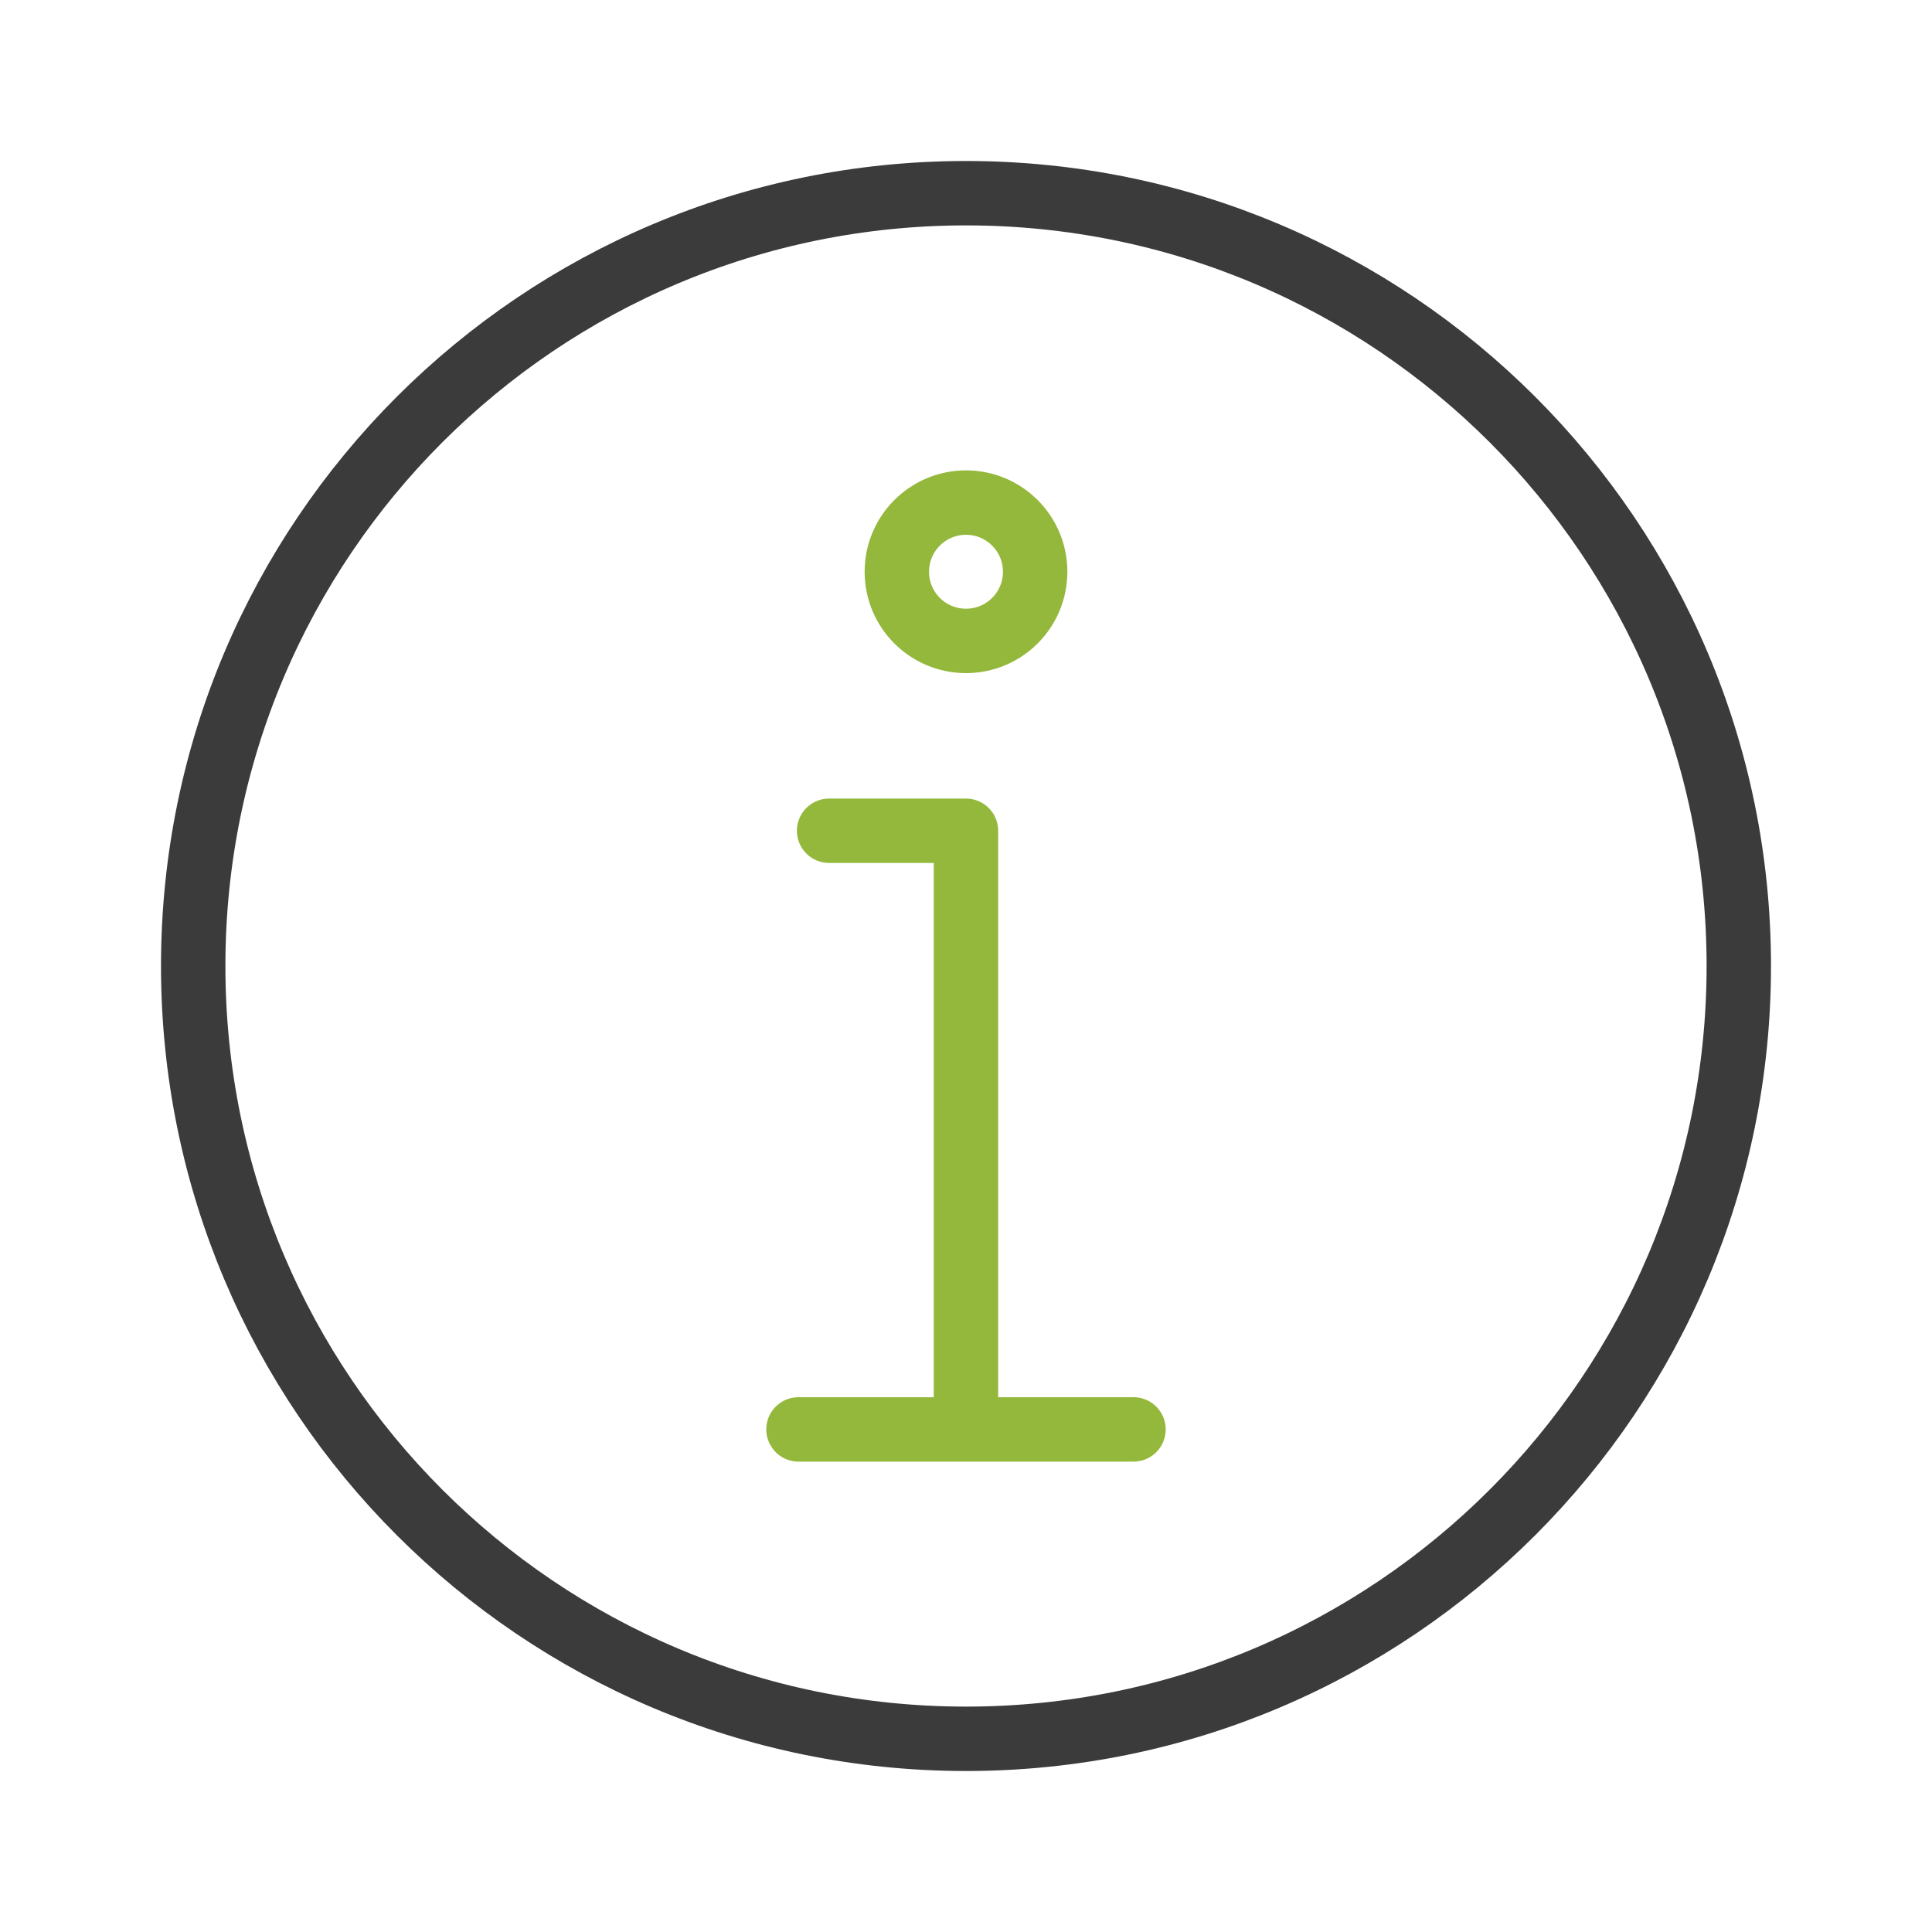
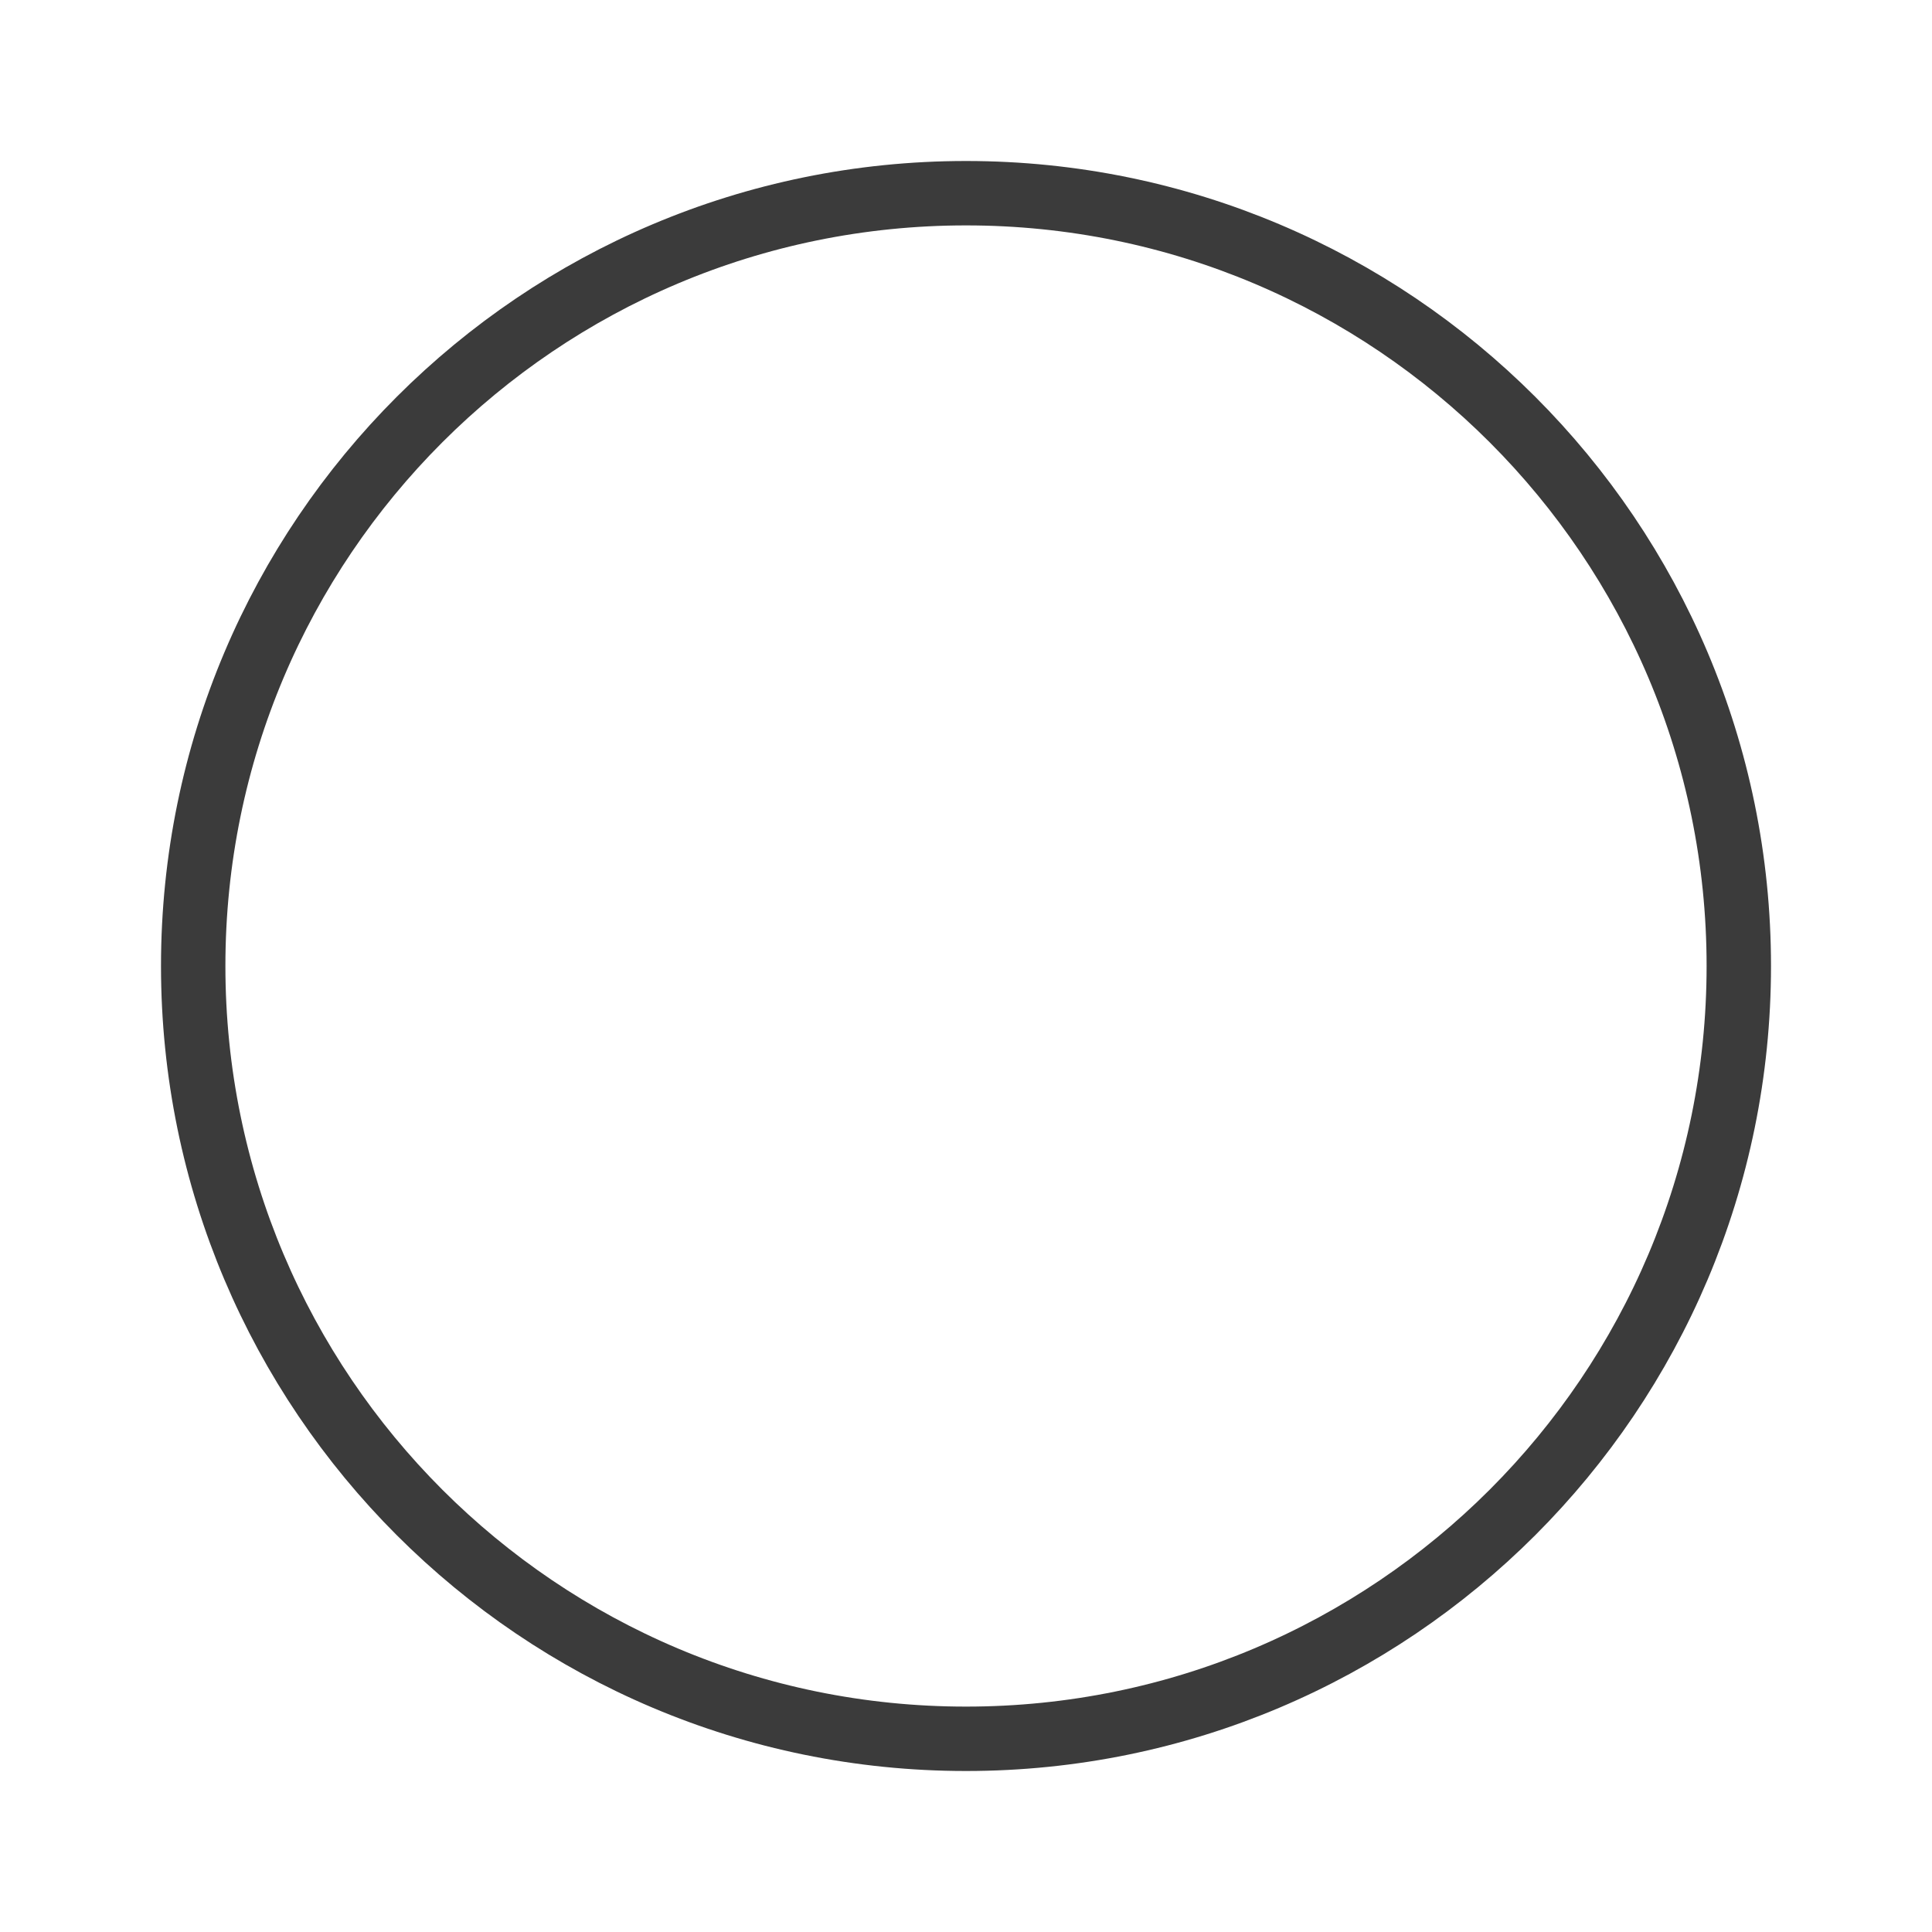
<svg xmlns="http://www.w3.org/2000/svg" width="90" height="90" viewBox="0 0 90 90" fill="none">
-   <path d="M38.623 38.7H44.998V66.587M52.803 66.587H37.196M48.222 26.634C48.222 28.415 46.778 29.856 45 29.856C43.22 29.856 41.778 28.415 41.778 26.634C41.778 24.856 43.22 23.412 45 23.412C46.778 23.412 48.222 24.856 48.222 26.634Z" stroke="#93B83C" stroke-width="3" stroke-miterlimit="10" stroke-linecap="round" stroke-linejoin="round" />
  <path d="M81 45C81 64.883 64.883 81 45.001 81C25.119 81 9 64.883 9 45C9 25.117 25.119 9 45.001 9C64.883 9 81 25.117 81 45Z" stroke="#3B3B3B" stroke-width="3" stroke-miterlimit="10" stroke-linecap="round" />
</svg>